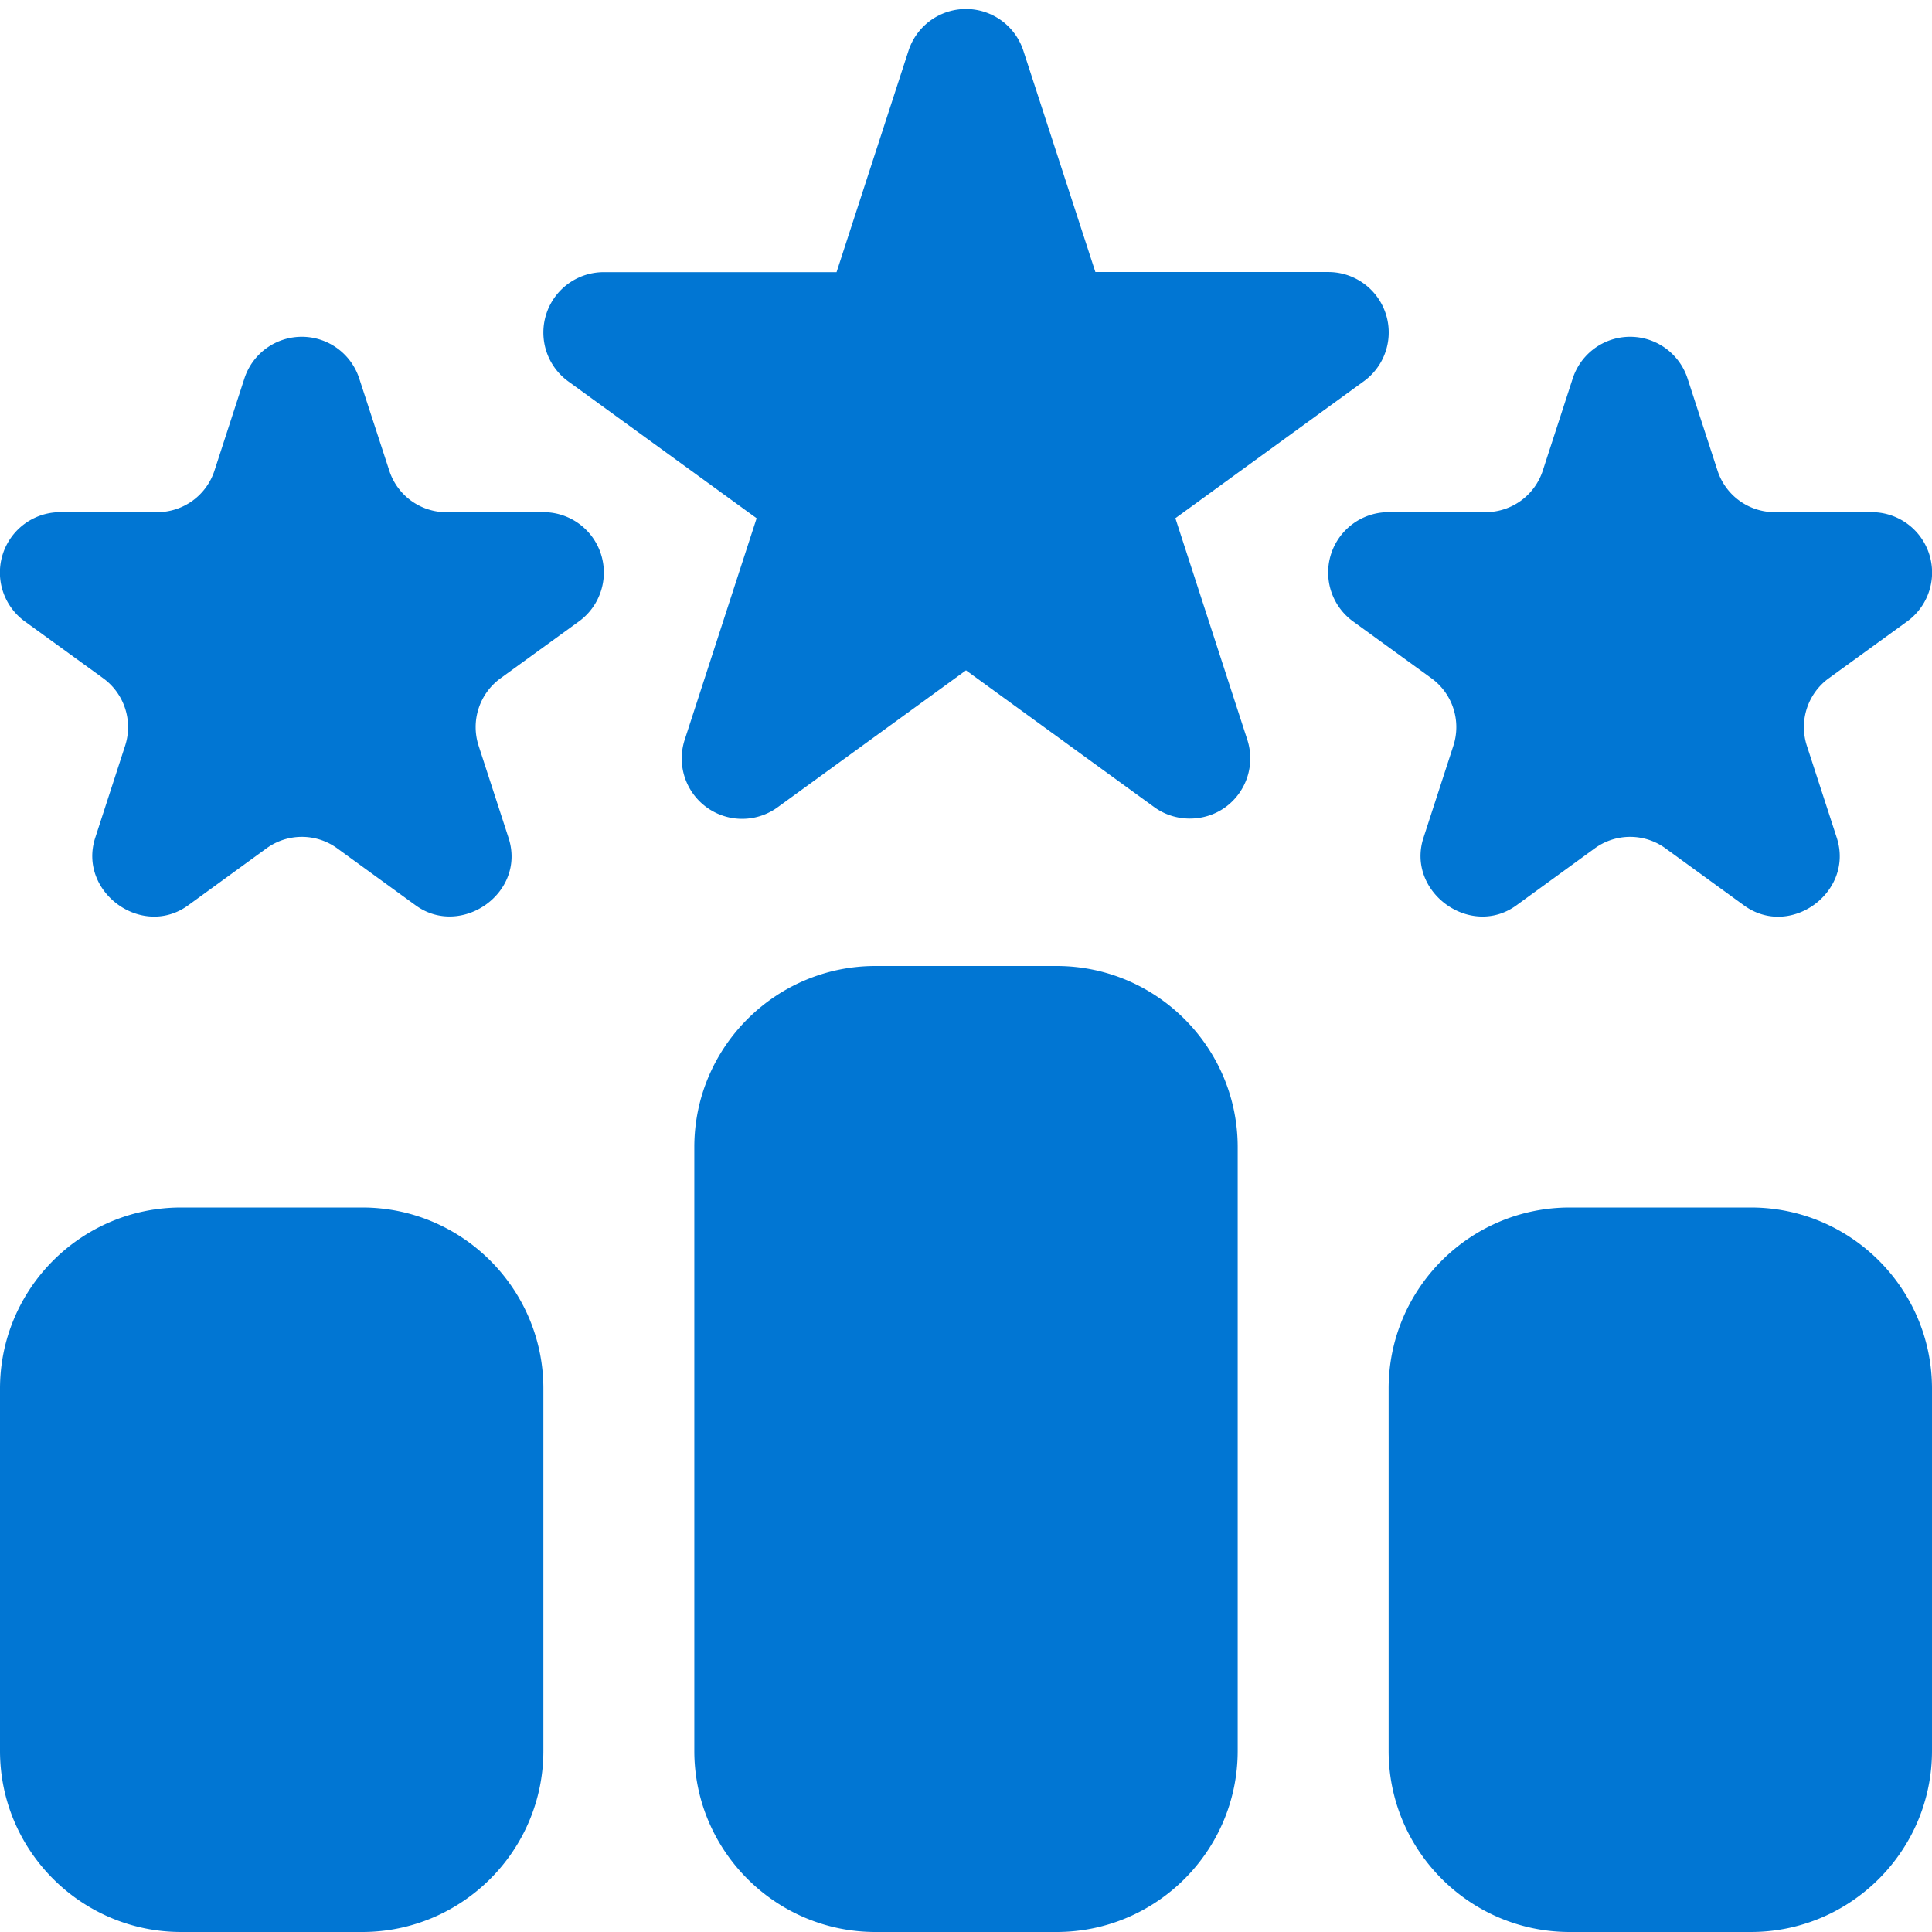
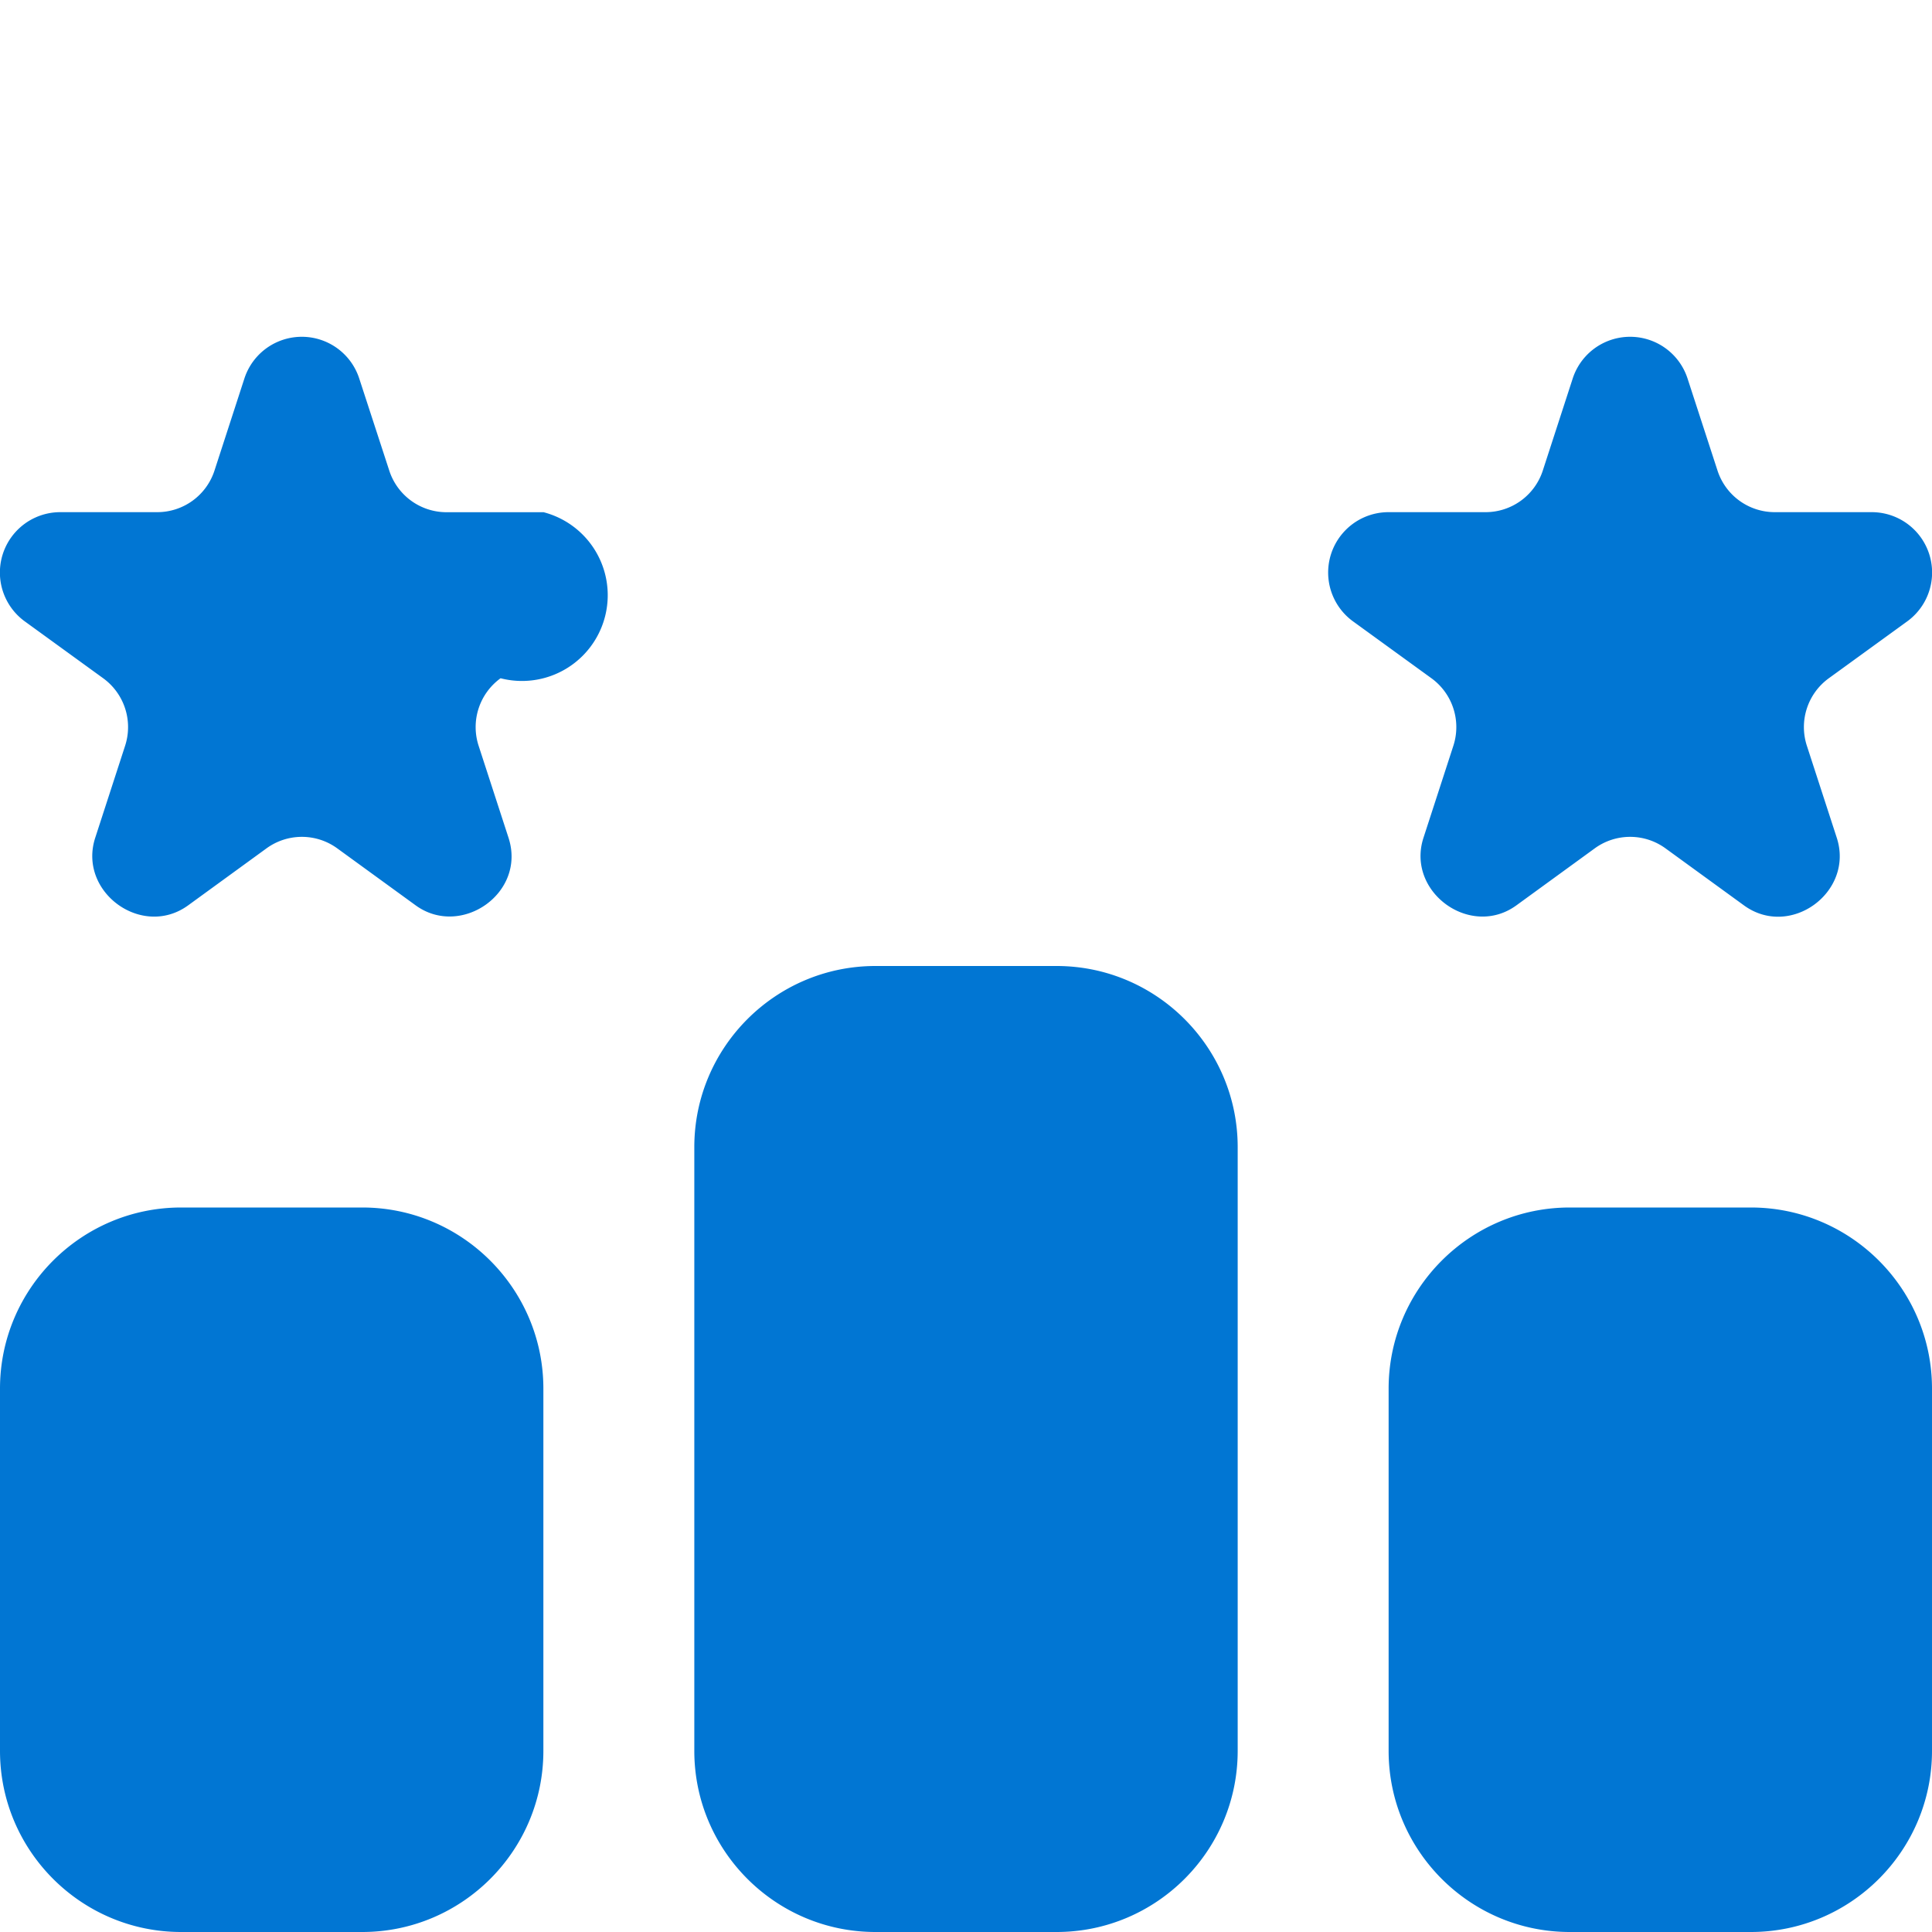
<svg xmlns="http://www.w3.org/2000/svg" version="1.1" width="512" height="512" x="0" y="0" viewBox="0 0 32 32" style="enable-background:new 0 0 512 512" xml:space="preserve" class="">
  <g>
-     <path d="m19.468 8.583 3.12-2.267A1 1 0 0 0 22 4.506h-3.857L16.95.84a1 1 0 0 0-1.902 0l-1.192 3.668H10a1 1 0 0 0-.588 1.809l3.12 2.267-1.191 3.668a1 1 0 0 0 1.539 1.119L16 11.103l3.12 2.267c.348.252.83.25 1.176 0a1 1 0 0 0 .363-1.119z" fill="#0176d3" opacity="1" data-original="#000000" class="" />
-     <path d="M9 8.484H7.397a.997.997 0 0 1-.95-.691L5.95 6.269a1 1 0 0 0-1.902 0l-.495 1.524a.997.997 0 0 1-.951.69H1a1 1 0 0 0-.588 1.81l1.297.941a1 1 0 0 1 .363 1.119l-.495 1.524c-.29.895.775 1.675 1.54 1.118l1.295-.942a.996.996 0 0 1 1.176 0l1.296.942c.75.546 1.836-.202 1.539-1.118l-.495-1.523a.999.999 0 0 1 .363-1.12l1.297-.941A1 1 0 0 0 9 8.483zM24.072 12.353l-.495 1.524c-.29.895.778 1.673 1.54 1.118l1.295-.942a.996.996 0 0 1 1.176 0l1.296.942c.767.56 1.83-.219 1.539-1.118l-.495-1.523a.999.999 0 0 1 .363-1.12l1.297-.941A1 1 0 0 0 31 8.483h-1.603a.997.997 0 0 1-.95-.69l-.496-1.524a1 1 0 0 0-1.902 0l-.495 1.524a.997.997 0 0 1-.951.69H23a1 1 0 0 0-.588 1.81l1.297.941a1 1 0 0 1 .363 1.119zM17.5 16h-3c-1.654 0-3 1.346-3 3v10c0 1.654 1.346 3 3 3h3c1.654 0 3-1.346 3-3V19c0-1.654-1.346-3-3-3zM29 20h-3c-1.654 0-3 1.346-3 3v6c0 1.654 1.346 3 3 3h3c1.654 0 3-1.346 3-3v-6c0-1.654-1.346-3-3-3zM6 20H3c-1.654 0-3 1.346-3 3v6c0 1.654 1.346 3 3 3h3c1.654 0 3-1.346 3-3v-6c0-1.654-1.346-3-3-3z" fill="#0176d3" opacity="1" data-original="#000000" class="" />
+     <path d="M9 8.484H7.397a.997.997 0 0 1-.95-.691L5.95 6.269a1 1 0 0 0-1.902 0l-.495 1.524a.997.997 0 0 1-.951.69H1a1 1 0 0 0-.588 1.81l1.297.941a1 1 0 0 1 .363 1.119l-.495 1.524c-.29.895.775 1.675 1.54 1.118l1.295-.942a.996.996 0 0 1 1.176 0l1.296.942c.75.546 1.836-.202 1.539-1.118l-.495-1.523a.999.999 0 0 1 .363-1.12A1 1 0 0 0 9 8.483zM24.072 12.353l-.495 1.524c-.29.895.778 1.673 1.54 1.118l1.295-.942a.996.996 0 0 1 1.176 0l1.296.942c.767.56 1.83-.219 1.539-1.118l-.495-1.523a.999.999 0 0 1 .363-1.12l1.297-.941A1 1 0 0 0 31 8.483h-1.603a.997.997 0 0 1-.95-.69l-.496-1.524a1 1 0 0 0-1.902 0l-.495 1.524a.997.997 0 0 1-.951.69H23a1 1 0 0 0-.588 1.81l1.297.941a1 1 0 0 1 .363 1.119zM17.5 16h-3c-1.654 0-3 1.346-3 3v10c0 1.654 1.346 3 3 3h3c1.654 0 3-1.346 3-3V19c0-1.654-1.346-3-3-3zM29 20h-3c-1.654 0-3 1.346-3 3v6c0 1.654 1.346 3 3 3h3c1.654 0 3-1.346 3-3v-6c0-1.654-1.346-3-3-3zM6 20H3c-1.654 0-3 1.346-3 3v6c0 1.654 1.346 3 3 3h3c1.654 0 3-1.346 3-3v-6c0-1.654-1.346-3-3-3z" fill="#0176d3" opacity="1" data-original="#000000" class="" />
  </g>
</svg>